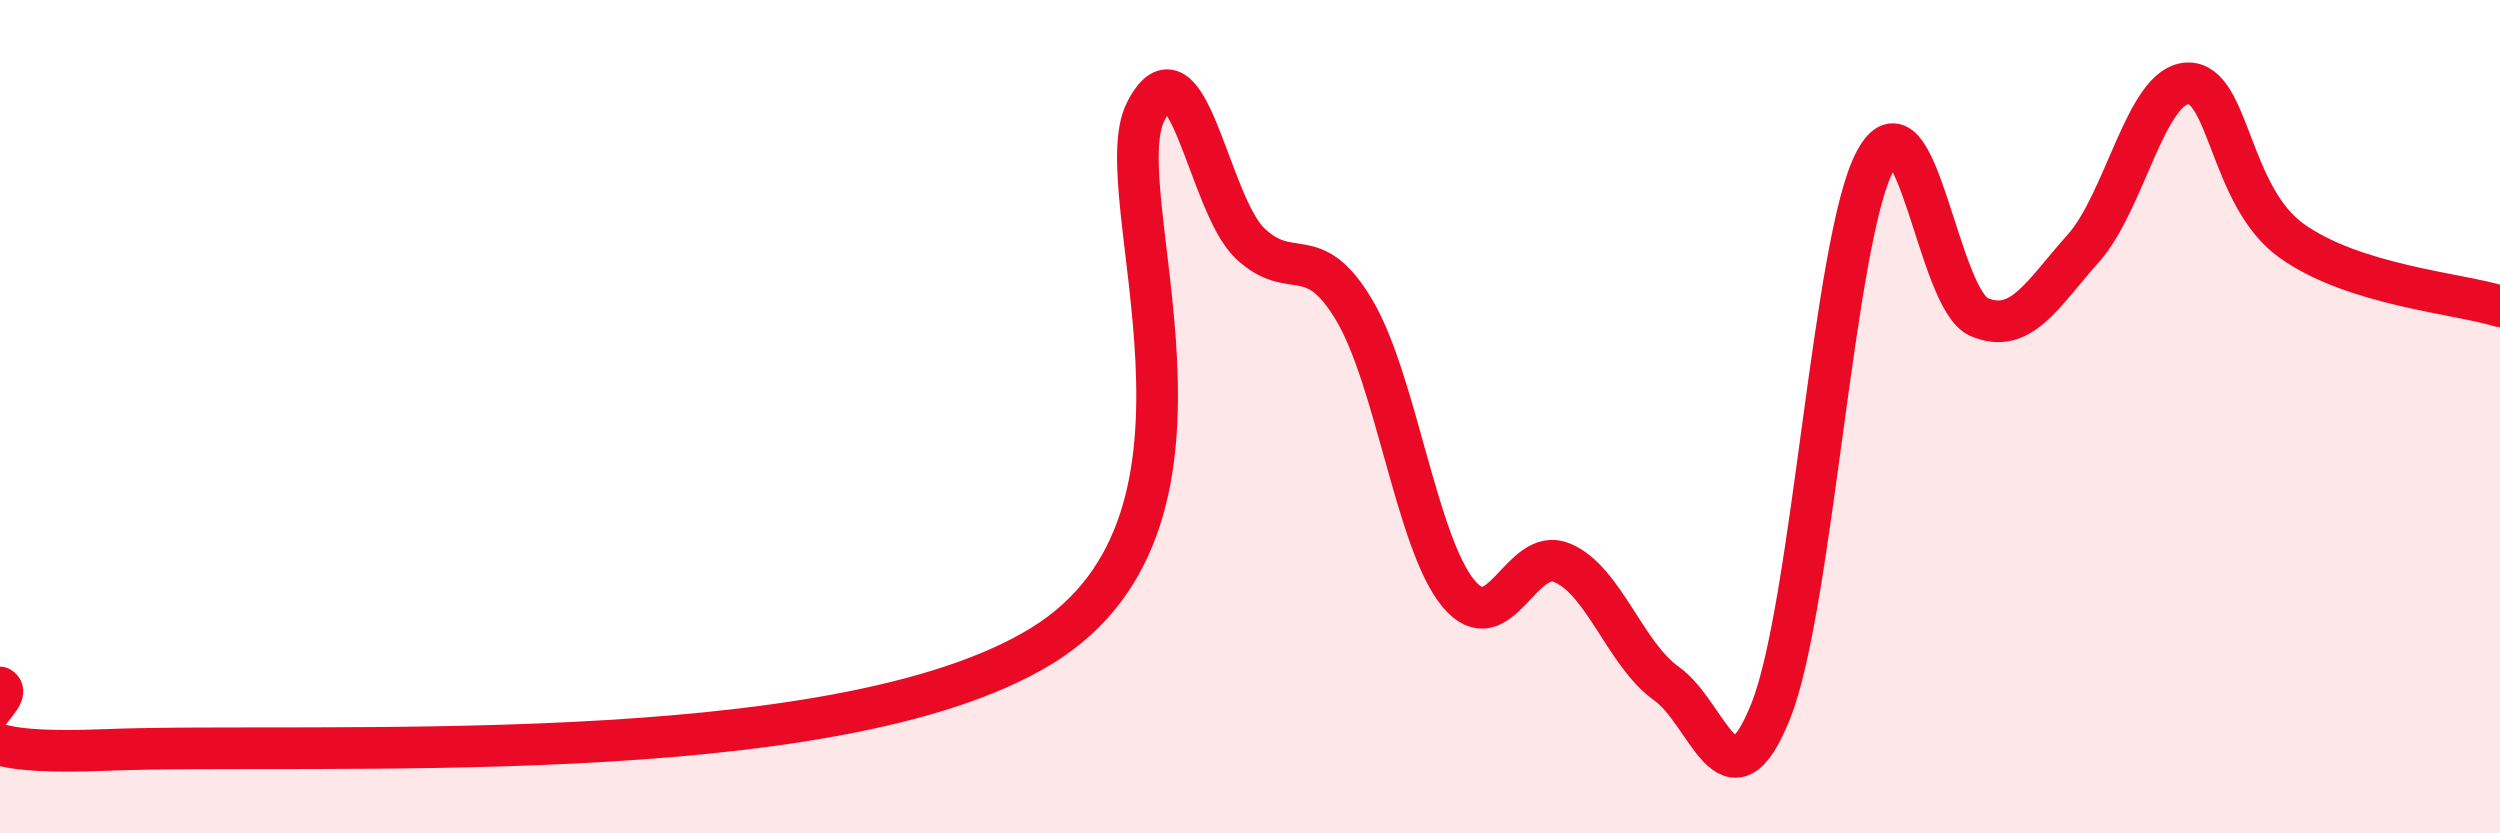
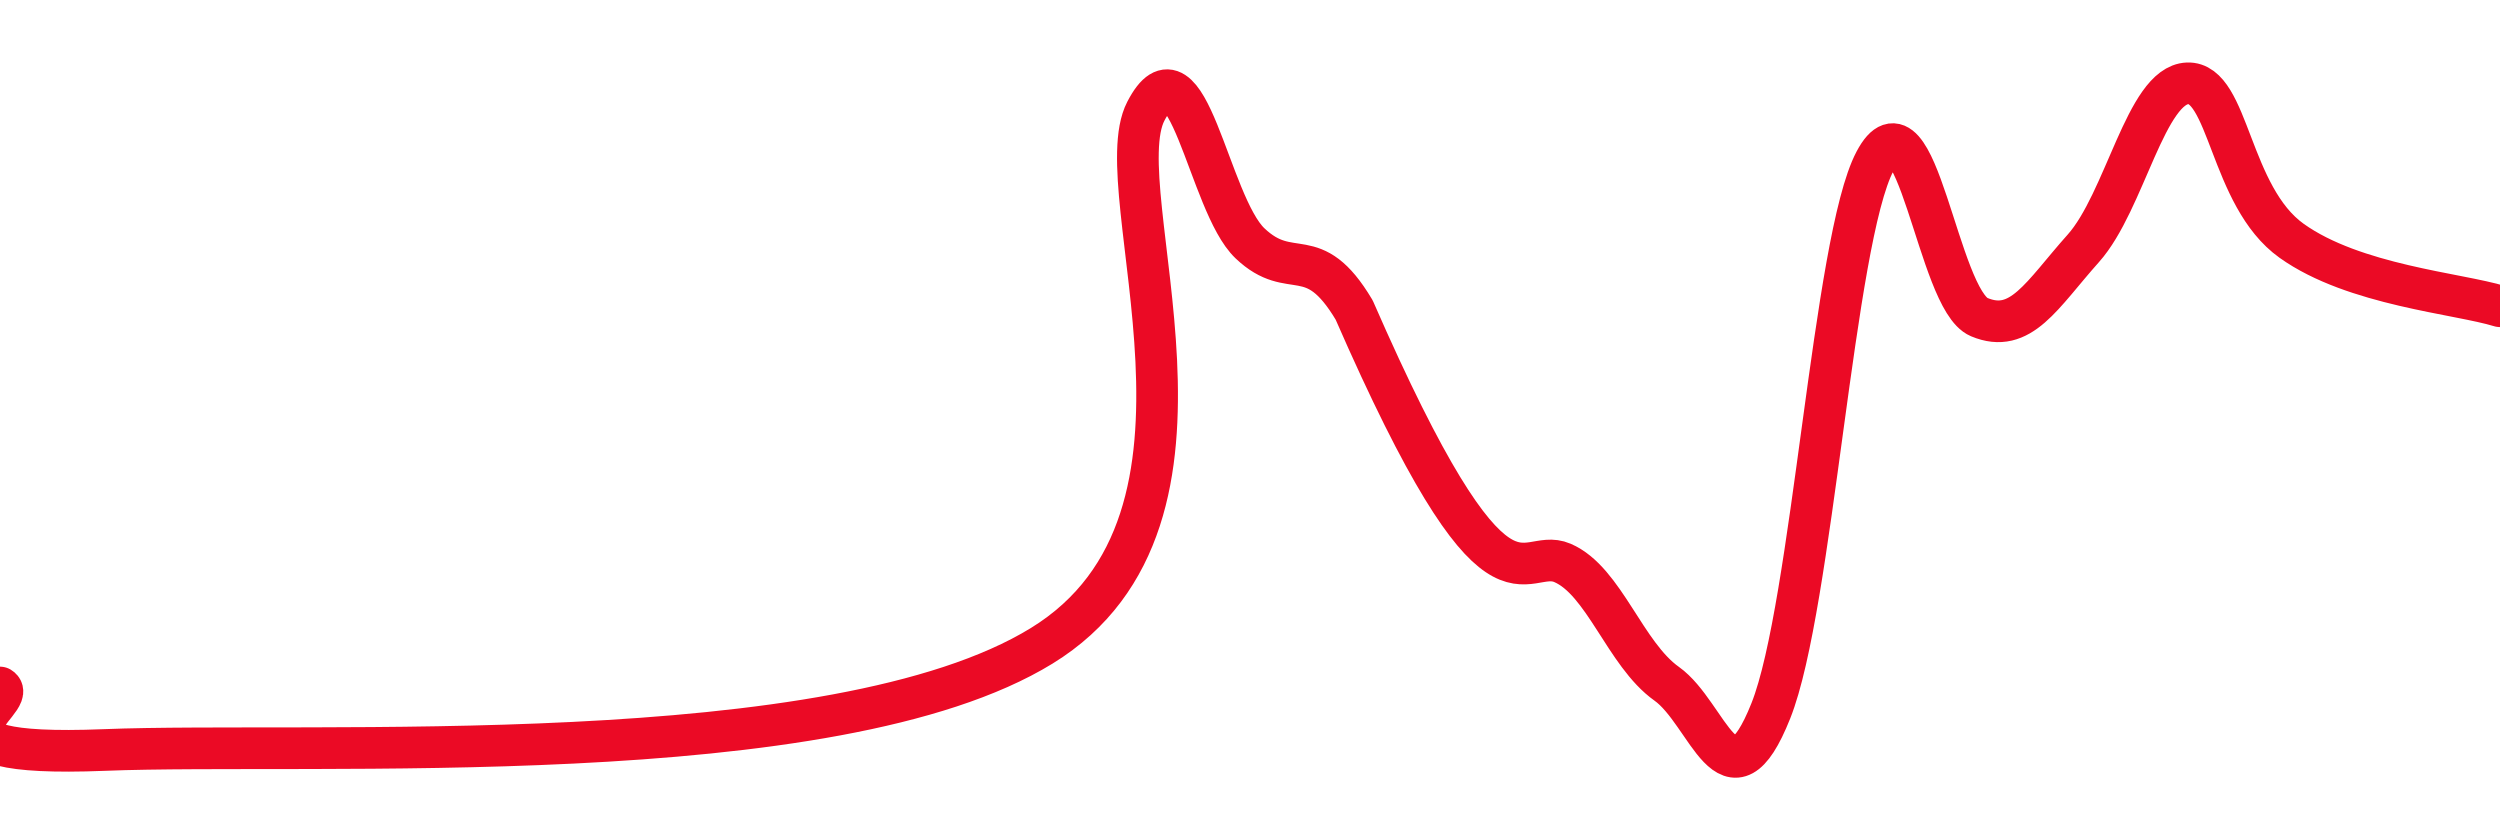
<svg xmlns="http://www.w3.org/2000/svg" width="60" height="20" viewBox="0 0 60 20">
-   <path d="M 0,16.5 C 0.5,16.8 -2.5,18.2 2.5,18 C 7.5,17.8 20,18.57 25,15.5 C 30,12.43 26.5,4.6 27.5,2.67 C 28.5,0.74 29,4.89 30,5.84 C 31,6.79 31.5,5.76 32.5,7.44 C 33.5,9.12 34,13.03 35,14.24 C 36,15.45 36.5,13.08 37.5,13.51 C 38.5,13.94 39,15.7 40,16.41 C 41,17.12 41.5,19.57 42.5,17.06 C 43.5,14.55 44,5.76 45,3.87 C 46,1.98 46.5,7.19 47.5,7.61 C 48.5,8.03 49,7.08 50,5.96 C 51,4.84 51.5,2.04 52.5,2 C 53.5,1.96 53.5,4.71 55,5.78 C 56.5,6.85 59,7.04 60,7.35L60 20L0 20Z" fill="#EB0A25" opacity="0.1" stroke-linecap="round" stroke-linejoin="round" />
-   <path d="M 0,16.5 C 0.5,16.8 -2.5,18.2 2.5,18 C 7.5,17.8 20,18.57 25,15.5 C 30,12.43 26.5,4.6 27.5,2.67 C 28.5,0.74 29,4.89 30,5.84 C 31,6.79 31.5,5.76 32.5,7.44 C 33.5,9.12 34,13.03 35,14.24 C 36,15.45 36.5,13.08 37.5,13.51 C 38.5,13.94 39,15.7 40,16.41 C 41,17.12 41.5,19.57 42.5,17.06 C 43.5,14.55 44,5.76 45,3.87 C 46,1.98 46.5,7.19 47.5,7.61 C 48.5,8.03 49,7.08 50,5.96 C 51,4.84 51.5,2.04 52.5,2 C 53.5,1.96 53.5,4.71 55,5.78 C 56.5,6.85 59,7.04 60,7.35" stroke="#EB0A25" stroke-width="1" fill="none" stroke-linecap="round" stroke-linejoin="round" />
+   <path d="M 0,16.5 C 0.5,16.8 -2.5,18.2 2.5,18 C 7.5,17.8 20,18.57 25,15.5 C 30,12.43 26.5,4.6 27.5,2.67 C 28.5,0.74 29,4.89 30,5.84 C 31,6.79 31.5,5.76 32.5,7.44 C 36,15.45 36.5,13.08 37.5,13.51 C 38.5,13.94 39,15.7 40,16.41 C 41,17.12 41.5,19.57 42.5,17.06 C 43.5,14.55 44,5.76 45,3.87 C 46,1.98 46.5,7.19 47.5,7.61 C 48.5,8.03 49,7.08 50,5.96 C 51,4.84 51.5,2.04 52.5,2 C 53.5,1.96 53.5,4.71 55,5.78 C 56.5,6.85 59,7.04 60,7.35" stroke="#EB0A25" stroke-width="1" fill="none" stroke-linecap="round" stroke-linejoin="round" />
</svg>